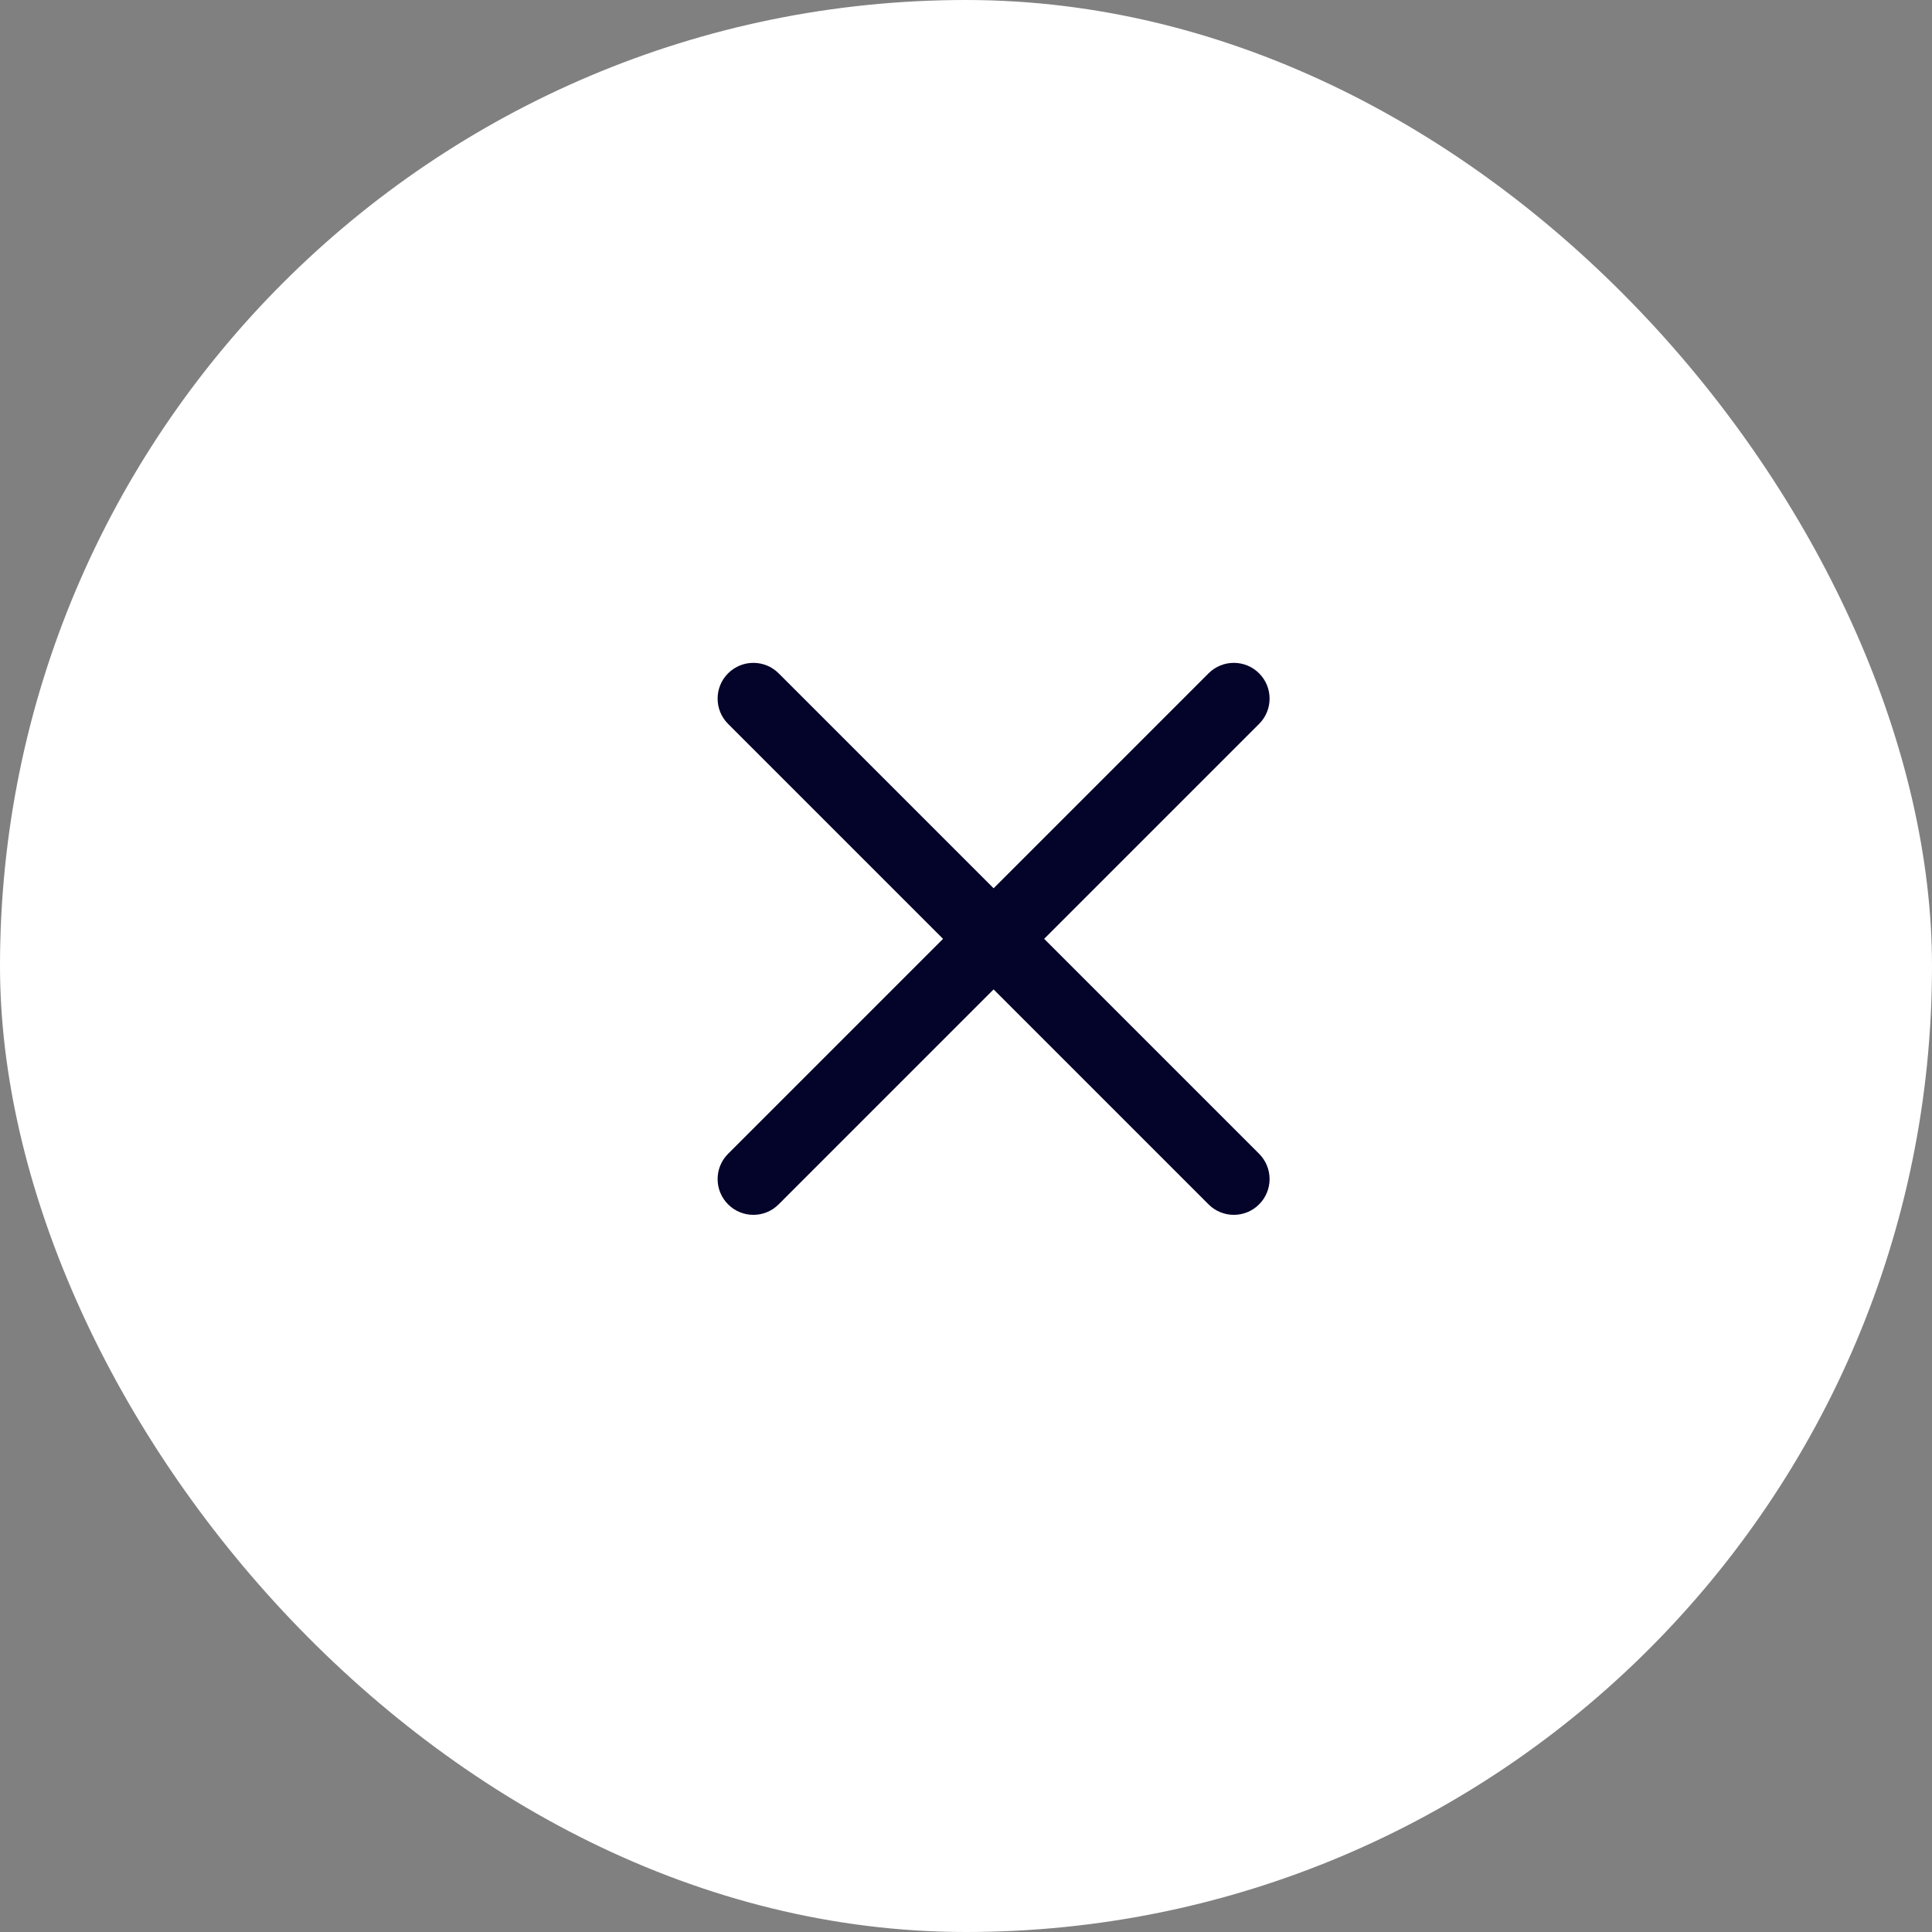
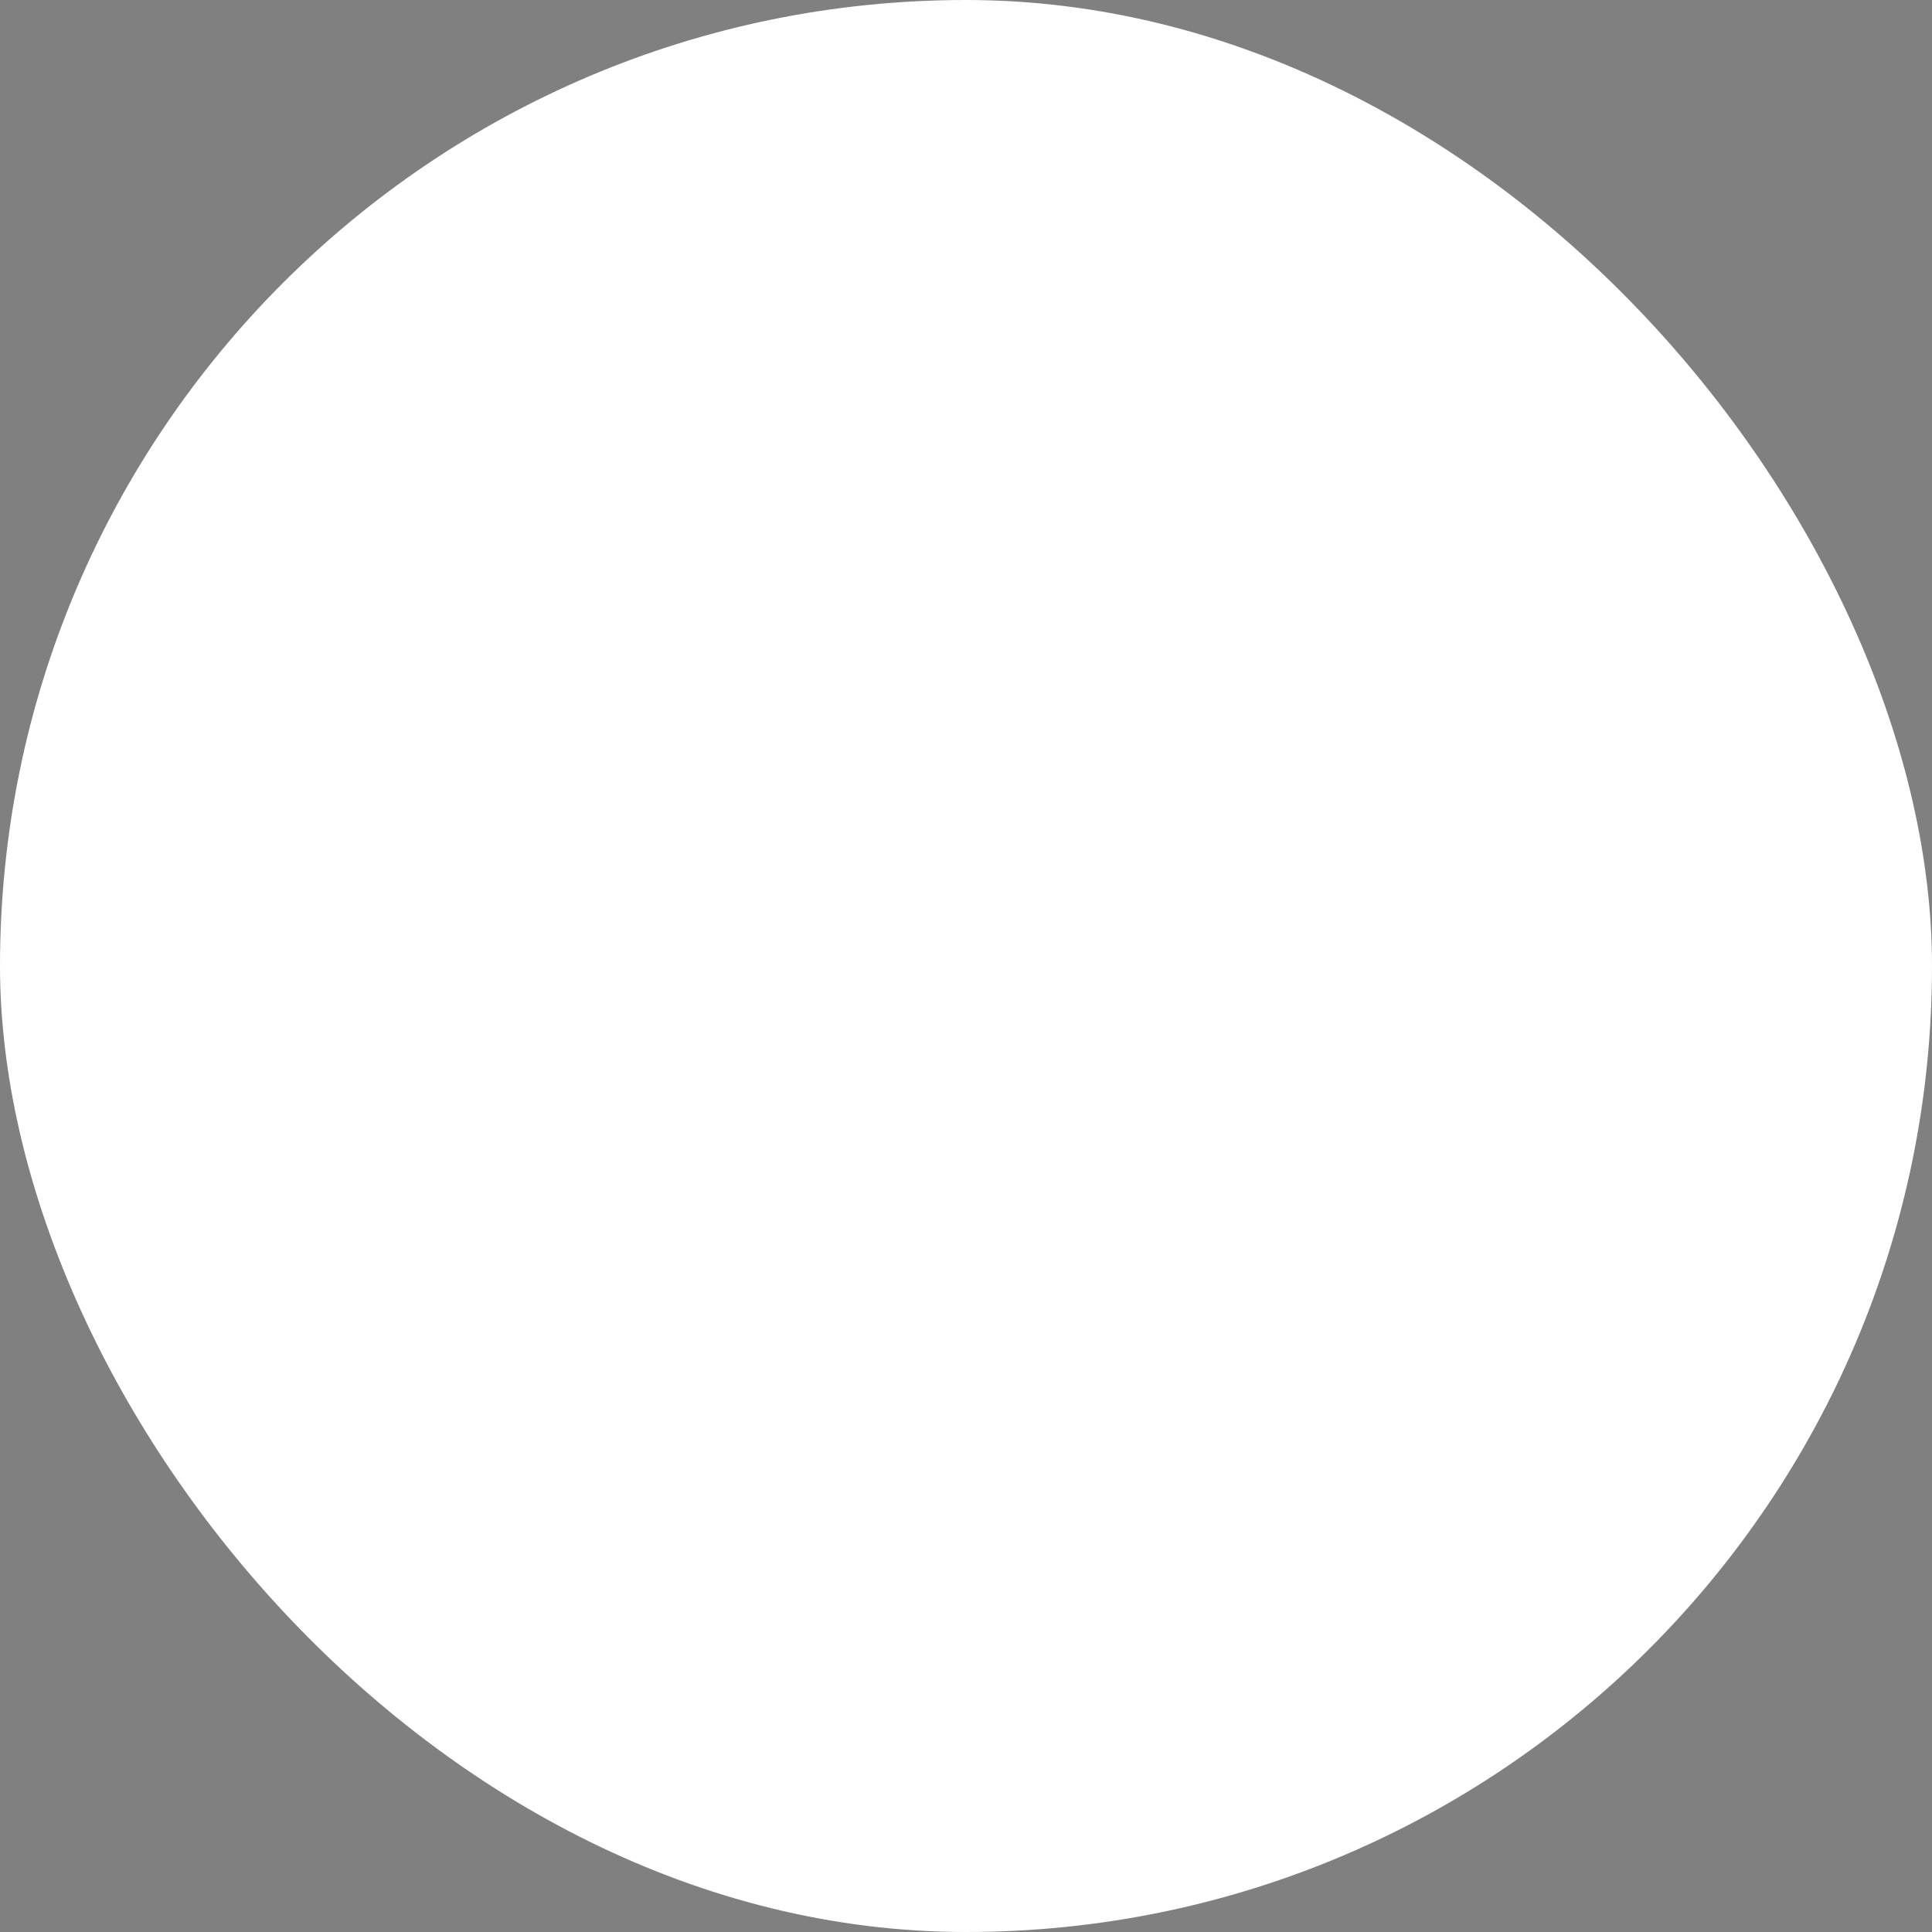
<svg xmlns="http://www.w3.org/2000/svg" width="35" height="35" viewBox="0 0 35 35" fill="none">
  <rect x="0" y="0" width="35" height="35" fill="#808080" stroke="none" />
  <rect width="35" height="35" rx="17.5" fill="white" />
  <g clip-path="url(#clip0_2111_6344)">
-     <path d="M18.916 17.008L22.81 13.114C23.063 12.861 23.063 12.451 22.81 12.198C22.557 11.945 22.147 11.945 21.894 12.198L18 16.092L14.106 12.198C13.853 11.945 13.443 11.945 13.19 12.198C12.937 12.451 12.937 12.861 13.19 13.114L17.084 17.008L13.19 20.902C12.937 21.155 12.937 21.565 13.19 21.818C13.316 21.945 13.482 22.008 13.648 22.008C13.814 22.008 13.98 21.945 14.106 21.818L18 17.924L21.894 21.818C22.02 21.945 22.186 22.008 22.352 22.008C22.518 22.008 22.684 21.945 22.81 21.818C23.063 21.565 23.063 21.155 22.81 20.902L18.916 17.008Z" fill="#04032A" />
+     <path d="M18.916 17.008L22.81 13.114C23.063 12.861 23.063 12.451 22.81 12.198C22.557 11.945 22.147 11.945 21.894 12.198L18 16.092L14.106 12.198C13.853 11.945 13.443 11.945 13.19 12.198L17.084 17.008L13.19 20.902C12.937 21.155 12.937 21.565 13.19 21.818C13.316 21.945 13.482 22.008 13.648 22.008C13.814 22.008 13.98 21.945 14.106 21.818L18 17.924L21.894 21.818C22.02 21.945 22.186 22.008 22.352 22.008C22.518 22.008 22.684 21.945 22.81 21.818C23.063 21.565 23.063 21.155 22.81 20.902L18.916 17.008Z" fill="#04032A" />
  </g>
  <defs>
    <clipPath id="clip0_2111_6344">
-       <rect width="10" height="10" fill="white" transform="translate(13 12)" />
-     </clipPath>
+       </clipPath>
  </defs>
</svg>